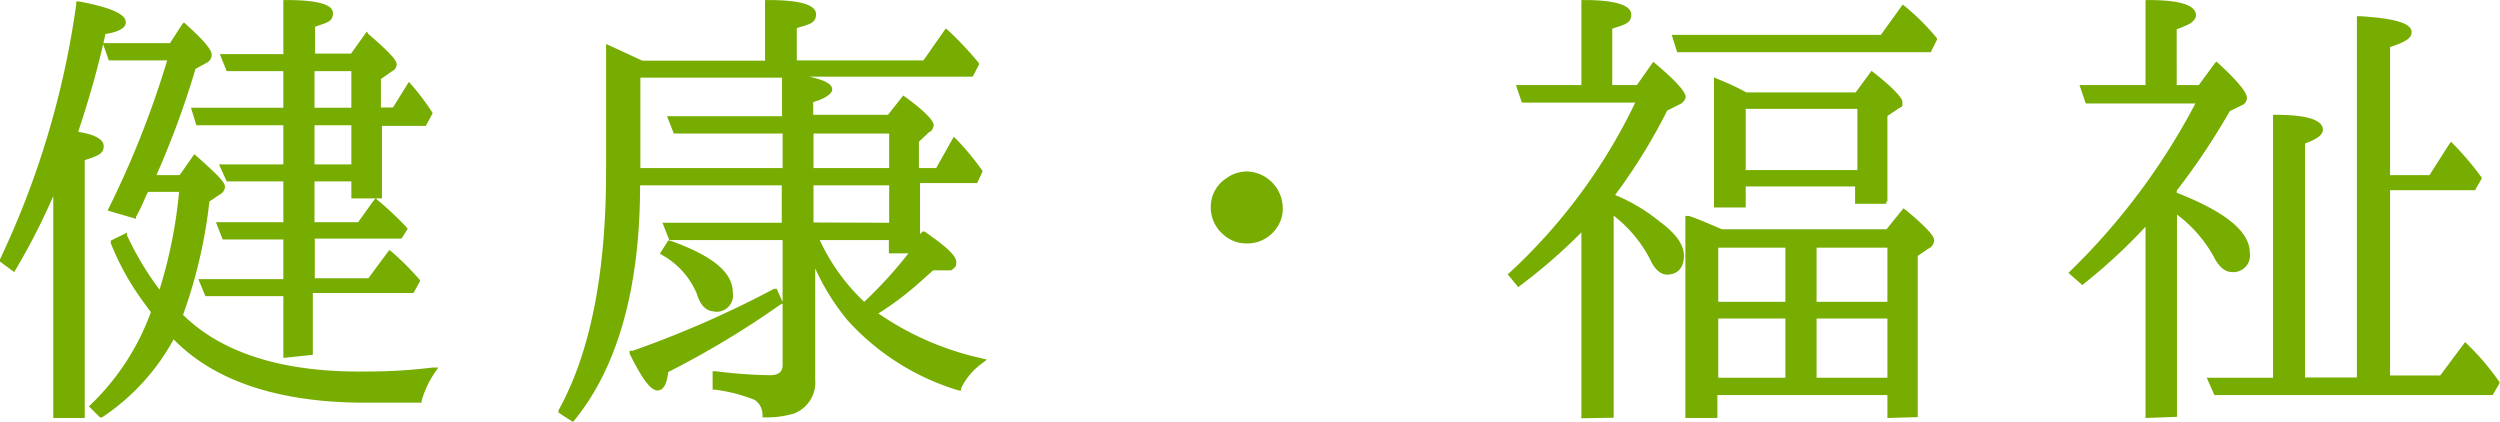
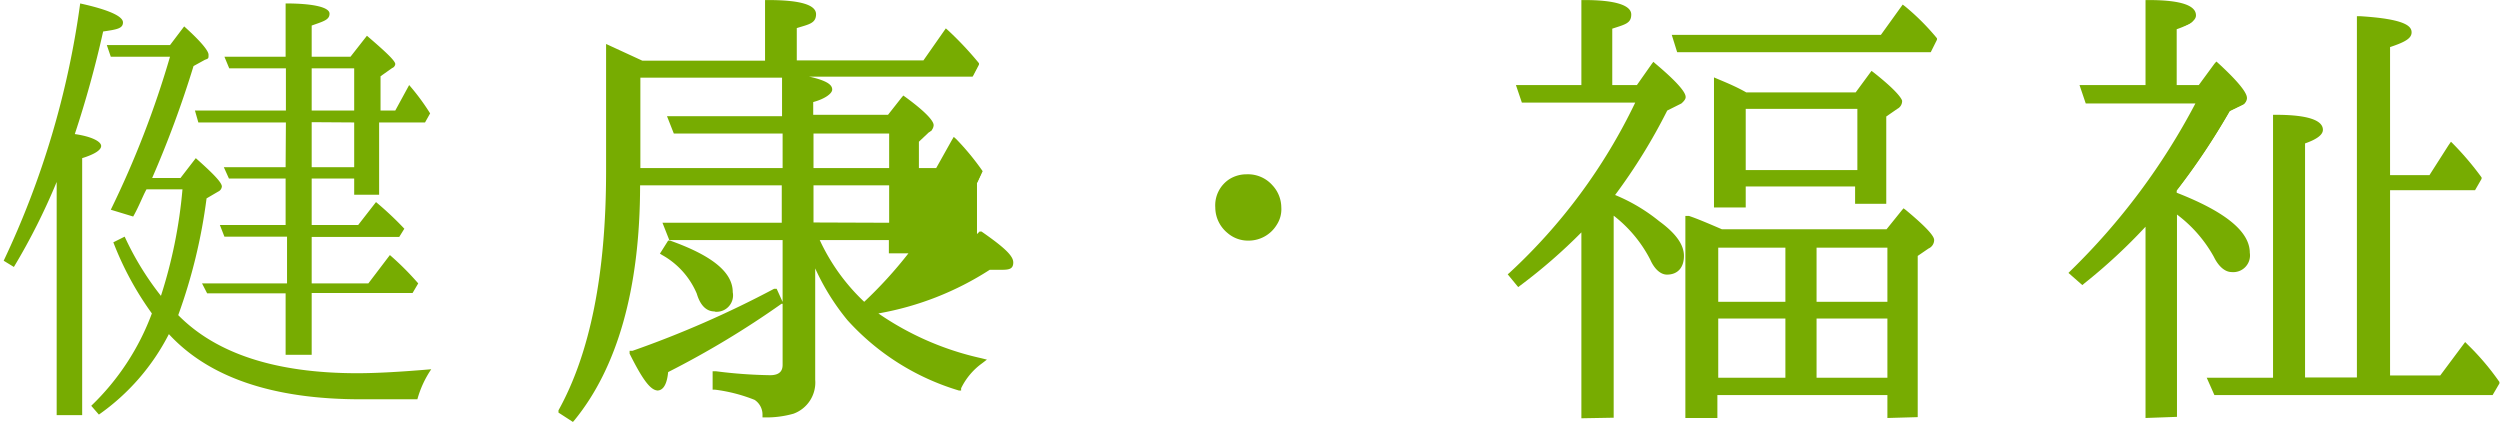
<svg xmlns="http://www.w3.org/2000/svg" viewBox="0 0 88.23 14.89" width="88.235" height="14.894">
  <defs>
    <style>.cls-1{fill:#77ac01;}</style>
  </defs>
  <title>gnav_menu-health</title>
  <g id="レイヤー_2" data-name="レイヤー 2">
    <g id="レイヤー_1-2" data-name="レイヤー 1">
-       <path class="cls-1" d="M3.14,14.34l.07-.07A8.59,8.59,0,0,0,5.33,11,9.16,9.16,0,0,1,3.91,8.58l0-.09.57-.28,0,.09a10.62,10.62,0,0,0,1.15,1.92,16.77,16.77,0,0,0,.69-3.45H5.23v0a1,1,0,0,0-.07.13l-.08.18c-.09.21-.18.4-.28.57l0,.07-1-.29.05-.11A33.22,33.22,0,0,0,5.9,2.13H3.84l-.2-.57c-.23,1-.52,2-.88,3.09.44.07.9.22.9.5s-.21.35-.67.5v9.1H1.88V6.92A23.09,23.09,0,0,1,.56,9.5l-.06.1L0,9.23l0-.08a30.85,30.85,0,0,0,2.69-9l0-.1.1,0C4.28.33,4.44.61,4.44.79s-.22.33-.72.41l-.07.32H6L6.42.87,6.49.79l.08.07c.9.81.9,1,.9,1.08a.31.31,0,0,1-.17.27l-.4.22A31.29,31.29,0,0,1,5.52,6.18h.82l.46-.66.06-.08.08.07c.79.7,1,.93,1,1.08a.32.32,0,0,1-.18.27l-.37.25a17.42,17.42,0,0,1-.93,4c1.33,1.31,3.41,2,6.2,2,.64,0,1.46,0,2.6-.14l.21,0-.12.17a3.5,3.5,0,0,0-.47,1l0,.07h-2c-3,0-5.32-.75-6.75-2.24A7.77,7.77,0,0,1,3.6,14.73l-.07,0ZM10,12.63V10.45H7.25L7,9.85h3V8.45H7.86l-.24-.61H10V6.4H8l-.27-.6H10V4.42H6.93L6.74,3.8H10V2.51H8l-.24-.6H10V0h.1c1.09,0,1.65.15,1.65.46s-.2.33-.63.48v.95h1.27l.5-.7.06-.08L13,1.2c1,.85,1,1,1,1.08a.27.27,0,0,1-.16.23l-.4.28,0,1h.43L14.36,3l.07-.11.09.1a8.09,8.09,0,0,1,.75,1l0,0-.24.45H13.48V7H12.4V6.4H11.1V7.84h1.54l.55-.77L13.26,7l.08.07a11.75,11.75,0,0,1,1,.94l.05.06-.22.35-3.06,0v1.4H13l.74-1,.08.06a10.15,10.15,0,0,1,1,1l0,.05-.23.41-3.55,0v2.18ZM12.4,5.8V4.42H11.1V5.8Zm0-2V2.51H11.1V3.8Z" />
      <path class="cls-1" d="M3.57,5.15c0,.14-.22.29-.67.43v9.07H2V6.42a22.51,22.51,0,0,1-1.51,3L.13,9.2A30.88,30.88,0,0,0,2.83.12c1,.22,1.51.45,1.51.67s-.23.25-.7.32a37.34,37.34,0,0,1-1,3.62C3.26,4.82,3.57,5,3.57,5.15ZM4,8.55l.4-.2a10.26,10.26,0,0,0,1.28,2.09,17,17,0,0,0,.76-3.76H5.17s-.05.09-.11.22-.23.52-.36.74L3.91,7.4A33.66,33.66,0,0,0,6,2H3.91l-.14-.41H6L6.5.93c.58.52.86.86.86,1s0,.13-.13.18l-.4.22A36.94,36.94,0,0,1,5.37,6.28h1l.54-.7c.61.54.92.86.92,1a.22.22,0,0,1-.13.18L7.29,7a19.24,19.24,0,0,1-1,4.12c1.33,1.35,3.42,2.05,6.32,2.05.68,0,1.57-.05,2.61-.14a3.57,3.57,0,0,0-.49,1.06h-2c-3.08,0-5.35-.76-6.77-2.3a7.8,7.8,0,0,1-2.47,2.84l-.27-.31a8.72,8.72,0,0,0,2.14-3.26A11,11,0,0,1,4,8.55Zm6.09-4.23H7L6.88,3.9h3.21V2.41h-2L7.92,2h2.16V.12c1,0,1.55.14,1.55.36S11.42.75,11,.9V2h1.37l.58-.74c.63.54,1,.88,1,1a.17.17,0,0,1-.11.14l-.41.29V3.9h.52L14.44,3a7.92,7.92,0,0,1,.74,1L15,4.32H13.38V6.87H12.5V6.3H11V7.94h1.64l.63-.81a11.63,11.63,0,0,1,1,.94l-.18.29H11V10h2L13.76,9a10.08,10.08,0,0,1,1,1l-.2.34H11v2.18h-.92V10.35H7.31L7.13,10h3V8.35H7.92l-.16-.41h2.32V6.3h-2l-.18-.4h2.18ZM11,3.9H12.5V2.41H11Zm0,.41V5.9H12.5V4.32Z" />
-       <path class="cls-1" d="M19.71,14.56l0-.08c1.11-2,1.68-4.8,1.68-8.43V1.55l1.28.59H27V0h.1C28.25,0,28.8.17,28.8.5s-.27.36-.68.49V2.13h4.47L33.38,1l.08.07a11.7,11.7,0,0,1,1.09,1.16l0,.05-.22.42H28.55c.71.16.82.32.82.46s-.26.33-.67.44v.45h2.64l.48-.61.06-.07.07.05c1,.73,1,.95,1,1a.3.3,0,0,1-.17.25L32.43,5l0,.93h.61l.56-1,.06-.1.09.08a9,9,0,0,1,.93,1.13l0,0-.2.42H32.47v1.8l.09-.09.07,0c.82.57,1.12.86,1.12,1.09s-.14.26-.41.26l-.28,0h-.14A10.63,10.63,0,0,1,31,11.06a10.32,10.32,0,0,0,3.63,1.58l.2.05-.17.13a2.35,2.35,0,0,0-.74.88l0,.08-.08,0a8.63,8.63,0,0,1-3.93-2.48,8.19,8.19,0,0,1-1.14-1.83v3.93A1.17,1.17,0,0,1,28,14.6a3.5,3.5,0,0,1-1,.13h-.09v-.09a.62.62,0,0,0-.28-.53,5.67,5.67,0,0,0-1.4-.36h-.08V13.1h.11a16.76,16.76,0,0,0,1.92.14c.39,0,.44-.21.44-.37V8.47h-4l-.24-.61h4.21V6.54h-5c0,3.66-.81,6.44-2.31,8.28l-.06.07Zm9.22-6.09a7.07,7.07,0,0,0,1.57,2.18,15.08,15.08,0,0,0,1.56-1.71h-.69V8.47Zm2.45-.61V6.54H28.71V7.85Zm0-1.93V4.71H28.71V5.93Zm-3.76,0V4.71H23.78l-.24-.61h4.06V2.74h-5V5.93Zm-4.4,7.85c-.26,0-.54-.38-1-1.3l0-.1.1,0a36.06,36.06,0,0,0,5-2.19l.09,0,.24.53-.07,0a31.94,31.94,0,0,1-4,2.41C23.53,13.66,23.35,13.78,23.2,13.78Zm2-2.79c-.38,0-.55-.36-.63-.63A2.81,2.81,0,0,0,23.37,9l-.08-.05.29-.46.07,0c1.49.53,2.21,1.12,2.21,1.82A.58.58,0,0,1,25.24,11Z" />
+       <path class="cls-1" d="M19.71,14.56l0-.08c1.11-2,1.68-4.8,1.68-8.43V1.55l1.28.59H27V0h.1C28.25,0,28.8.17,28.8.5s-.27.36-.68.49V2.13h4.47L33.38,1l.08.07a11.7,11.7,0,0,1,1.09,1.16l0,.05-.22.42H28.55c.71.16.82.32.82.46s-.26.33-.67.44v.45h2.64l.48-.61.06-.07.07.05c1,.73,1,.95,1,1a.3.3,0,0,1-.17.25L32.43,5l0,.93h.61l.56-1,.06-.1.09.08a9,9,0,0,1,.93,1.13l0,0-.2.42v1.8l.09-.09.07,0c.82.57,1.12.86,1.12,1.09s-.14.26-.41.26l-.28,0h-.14A10.63,10.63,0,0,1,31,11.06a10.32,10.32,0,0,0,3.63,1.58l.2.05-.17.13a2.35,2.35,0,0,0-.74.88l0,.08-.08,0a8.63,8.63,0,0,1-3.93-2.48,8.19,8.19,0,0,1-1.14-1.83v3.93A1.17,1.17,0,0,1,28,14.6a3.5,3.5,0,0,1-1,.13h-.09v-.09a.62.62,0,0,0-.28-.53,5.67,5.67,0,0,0-1.4-.36h-.08V13.1h.11a16.76,16.76,0,0,0,1.92.14c.39,0,.44-.21.44-.37V8.47h-4l-.24-.61h4.21V6.54h-5c0,3.66-.81,6.44-2.31,8.28l-.06.07Zm9.22-6.09a7.07,7.07,0,0,0,1.57,2.18,15.08,15.08,0,0,0,1.56-1.71h-.69V8.47Zm2.45-.61V6.54H28.71V7.85Zm0-1.93V4.71H28.71V5.93Zm-3.76,0V4.71H23.78l-.24-.61h4.06V2.74h-5V5.93Zm-4.4,7.85c-.26,0-.54-.38-1-1.3l0-.1.1,0a36.06,36.06,0,0,0,5-2.19l.09,0,.24.53-.07,0a31.94,31.94,0,0,1-4,2.41C23.53,13.66,23.35,13.78,23.2,13.78Zm2-2.79c-.38,0-.55-.36-.63-.63A2.81,2.81,0,0,0,23.37,9l-.08-.05.29-.46.07,0c1.49.53,2.21,1.12,2.21,1.82A.58.58,0,0,1,25.24,11Z" />
      <path class="cls-1" d="M27.71,6.44H22.47c0,3.67-.77,6.46-2.29,8.32l-.34-.23c1.12-2,1.69-4.79,1.69-8.48V1.71l1.13.52h4.41V.12c1.1,0,1.62.14,1.62.38s-.22.27-.68.41V2.23h4.57l.81-1a11.78,11.78,0,0,1,1.08,1.15l-.16.31H22.47V6h5.24V4.6H23.85l-.16-.41h4V2.7c1,.14,1.57.32,1.57.5s-.23.25-.67.36v.63h2.74l.56-.65c.67.47,1,.79,1,.94s0,.11-.13.16l-.4.27V6h.7l.65-1a9,9,0,0,1,.92,1.12l-.14.31H32.37V8.67a1.55,1.55,0,0,1,.2-.29c.7.49,1.08.81,1.08,1s-.09.16-.31.16l-.41,0a12.87,12.87,0,0,1-2.12,1.53,10.26,10.26,0,0,0,3.78,1.69,2.46,2.46,0,0,0-.77.92,8.52,8.52,0,0,1-3.89-2.45A8.79,8.79,0,0,1,28.61,9v4.39A1.08,1.08,0,0,1,28,14.51a3.36,3.36,0,0,1-1,.13.72.72,0,0,0-.32-.61,5.68,5.68,0,0,0-1.44-.38v-.43a17.12,17.12,0,0,0,1.93.14c.36,0,.54-.16.54-.47V8.37h-4L23.55,8h4.16Zm-.25,4.16a31.82,31.82,0,0,1-4,2.43c0,.43-.09.65-.23.65s-.5-.43-.88-1.24a36,36,0,0,0,5-2.2Zm-3.83-2c1.42.5,2.14,1.08,2.14,1.73,0,.38-.18.56-.52.56s-.41-.18-.54-.56a2.91,2.91,0,0,0-1.28-1.42Zm5-4V6h2.86V4.6Zm0,1.84V8h2.86V6.44Zm2.86,1.93h-2.7a7.13,7.13,0,0,0,1.73,2.41,15.39,15.39,0,0,0,1.76-1.94h-.79Z" />
-       <path class="cls-1" d="M44,8.59a1.2,1.2,0,0,1-.81-.3,1.26,1.26,0,0,1-.46-1,1.2,1.2,0,0,1,.55-1A1.23,1.23,0,0,1,44,6.05a1.3,1.3,0,0,1,1.27,1.27,1.13,1.13,0,0,1-.18.67A1.25,1.25,0,0,1,44,8.59Z" />
      <path class="cls-1" d="M44.9,6.53a1.16,1.16,0,0,1,.32.79,1,1,0,0,1-.16.61,1.16,1.16,0,0,1-1,.56,1.1,1.1,0,0,1-.74-.27,1.17,1.17,0,0,1-.43-.9,1.1,1.1,0,0,1,.5-1A1.13,1.13,0,0,1,44,6.15,1.15,1.15,0,0,1,44.9,6.53Z" />
      <path class="cls-1" d="M66.61,14.75v-.81h-6v.81H59.48V7.62l.13,0c.27.09.65.25,1.16.47h5.81l.54-.67.06-.07.08.06c1,.83,1,1,1,1.07a.33.33,0,0,1-.2.29l-.38.26,0,5.69Zm0-1.42V11.24h-2.5v2.09Zm-3.6,0V11.24H60.64v2.09Zm3.6-2.68V8.74h-2.5v1.91Zm-3.6,0V8.74H60.64v1.91Zm-7.2,4.11V8.2a19.09,19.09,0,0,1-2.15,1.87l-.08.06-.37-.45.07-.06a19.85,19.85,0,0,0,4.43-6h-4L53.5,3h2.31V0h.1c1.15,0,1.66.2,1.66.51s-.21.35-.67.5V3h.87l.52-.74.06-.08.08.07c1.06.89,1.06,1.11,1.06,1.18s-.07.15-.15.22l-.5.25A20.08,20.08,0,0,1,57,6.88a6.22,6.22,0,0,1,1.55.92c.59.43.88.83.88,1.23s-.21.66-.6.66c-.22,0-.44-.19-.59-.53a4.65,4.65,0,0,0-1.29-1.55v7.13Zm4.68-7.44V2.73l.14.06c.31.13.65.27,1,.47h3.86l.5-.68.06-.08.08.06c1,.79,1,1,1,1a.31.31,0,0,1-.17.28l-.39.27,0,3.08h-1.1V6.58H61.61v.74ZM65.55,6V3.84H61.61V6ZM59.19,1.84,59,1.23h7.38L67.15.16l.08.06a8.22,8.22,0,0,1,1.13,1.13l0,.05-.22.44Z" />
-       <path class="cls-1" d="M56.81,6.93a6.07,6.07,0,0,1,1.64,1c.58.41.85.79.85,1.15s-.16.56-.5.56c-.18,0-.36-.16-.5-.47a4.88,4.88,0,0,0-1.48-1.71v7.24h-.9V8a19.35,19.35,0,0,1-2.3,2l-.25-.31a19.94,19.94,0,0,0,4.52-6.14H53.79l-.14-.4h2.27V.1c1,0,1.57.18,1.57.41s-.22.29-.67.43v2.2h1l.59-.77c.68.58,1,1,1,1.1s-.05.09-.14.16l-.45.22a22,22,0,0,1-2,3.06Zm9.52-5.6.83-1a8.16,8.16,0,0,1,1.12,1.12l-.16.32H59.26l-.16-.41Zm.25,6.9.61-.7c.65.52,1,.86,1,1a.24.24,0,0,1-.14.2l-.4.27v5.67h-.94v-.81H60.54v.81h-1V7.76c.27.09.65.25,1.15.47Zm-6,.41v2.11h2.57V8.64Zm2.57,2.5H60.54v2.29h2.57Zm2.41-7.8.58-.72c.65.5,1,.83,1,1s0,.13-.13.2l-.4.27V7.11h-.9V6.48H61.51v.74h-.92V2.88c.31.13.65.27,1,.47Zm-4,.4V6.08h4.14V3.74Zm5.2,7V8.64H64v2.11Zm0,2.68V11.14H64v2.29Z" />
      <path class="cls-1" d="M75.72,14.75V8a19.61,19.61,0,0,1-2.16,2l-.07.06L73,9.63l.07-.07a23.49,23.49,0,0,0,4.41-5.91H73.61L73.39,3h2.33V0h.1C77,0,77.5.2,77.5.54c0,.11-.07.28-.68.49V3h.78l.55-.75.07-.08.08.07c1,.92,1,1.15,1,1.23a.26.26,0,0,1-.16.22l-.45.22a23.17,23.17,0,0,1-1.87,2.81v.08c1.74.68,2.58,1.38,2.58,2.12a.59.59,0,0,1-.64.68c-.23,0-.46-.19-.63-.54a4.72,4.72,0,0,0-1.3-1.49v7.14Zm2.43-.81-.27-.61h2.34V4.05h.1c1.15,0,1.66.2,1.66.53,0,.17-.2.33-.63.48v8.26h1.83V.57h.11c1.62.1,1.82.36,1.82.57s-.22.34-.76.52V6.18h1.39l.67-1.05L86.5,5l.08.08a10.55,10.55,0,0,1,1,1.18l0,.05-.23.4-3,0v6.54h1.77L87,12.07l.08.08a9,9,0,0,1,1.13,1.33l0,.05-.24.41Z" />
      <path class="cls-1" d="M76.74,6.91c1.71.67,2.57,1.35,2.57,2.05,0,.4-.18.58-.54.58-.18,0-.38-.16-.54-.49a4.88,4.88,0,0,0-1.49-1.64v7.24h-.92V7.77A20.33,20.33,0,0,1,73.5,10l-.31-.32a23.51,23.51,0,0,0,4.5-6.09h-4l-.14-.4h2.29v-3c1.06,0,1.58.16,1.58.41s-.23.27-.68.41v2.2h.88l.63-.79c.65.59,1,1,1,1.15a.17.17,0,0,1-.11.13l-.45.22a26.13,26.13,0,0,1-1.91,2.84Zm7.53-.22v6.73h1.87L87,12.22a8.91,8.91,0,0,1,1.12,1.31l-.18.31H78.21L78,13.43h2.29V4.15q1.57.05,1.57.43c0,.13-.22.27-.63.41v8.43h2V.68C84.44.75,85,.91,85,1.15s-.25.29-.76.45V6.28h1.49l.76-1.1a10.43,10.43,0,0,1,1,1.17l-.2.34Z" />
    </g>
  </g>
</svg>